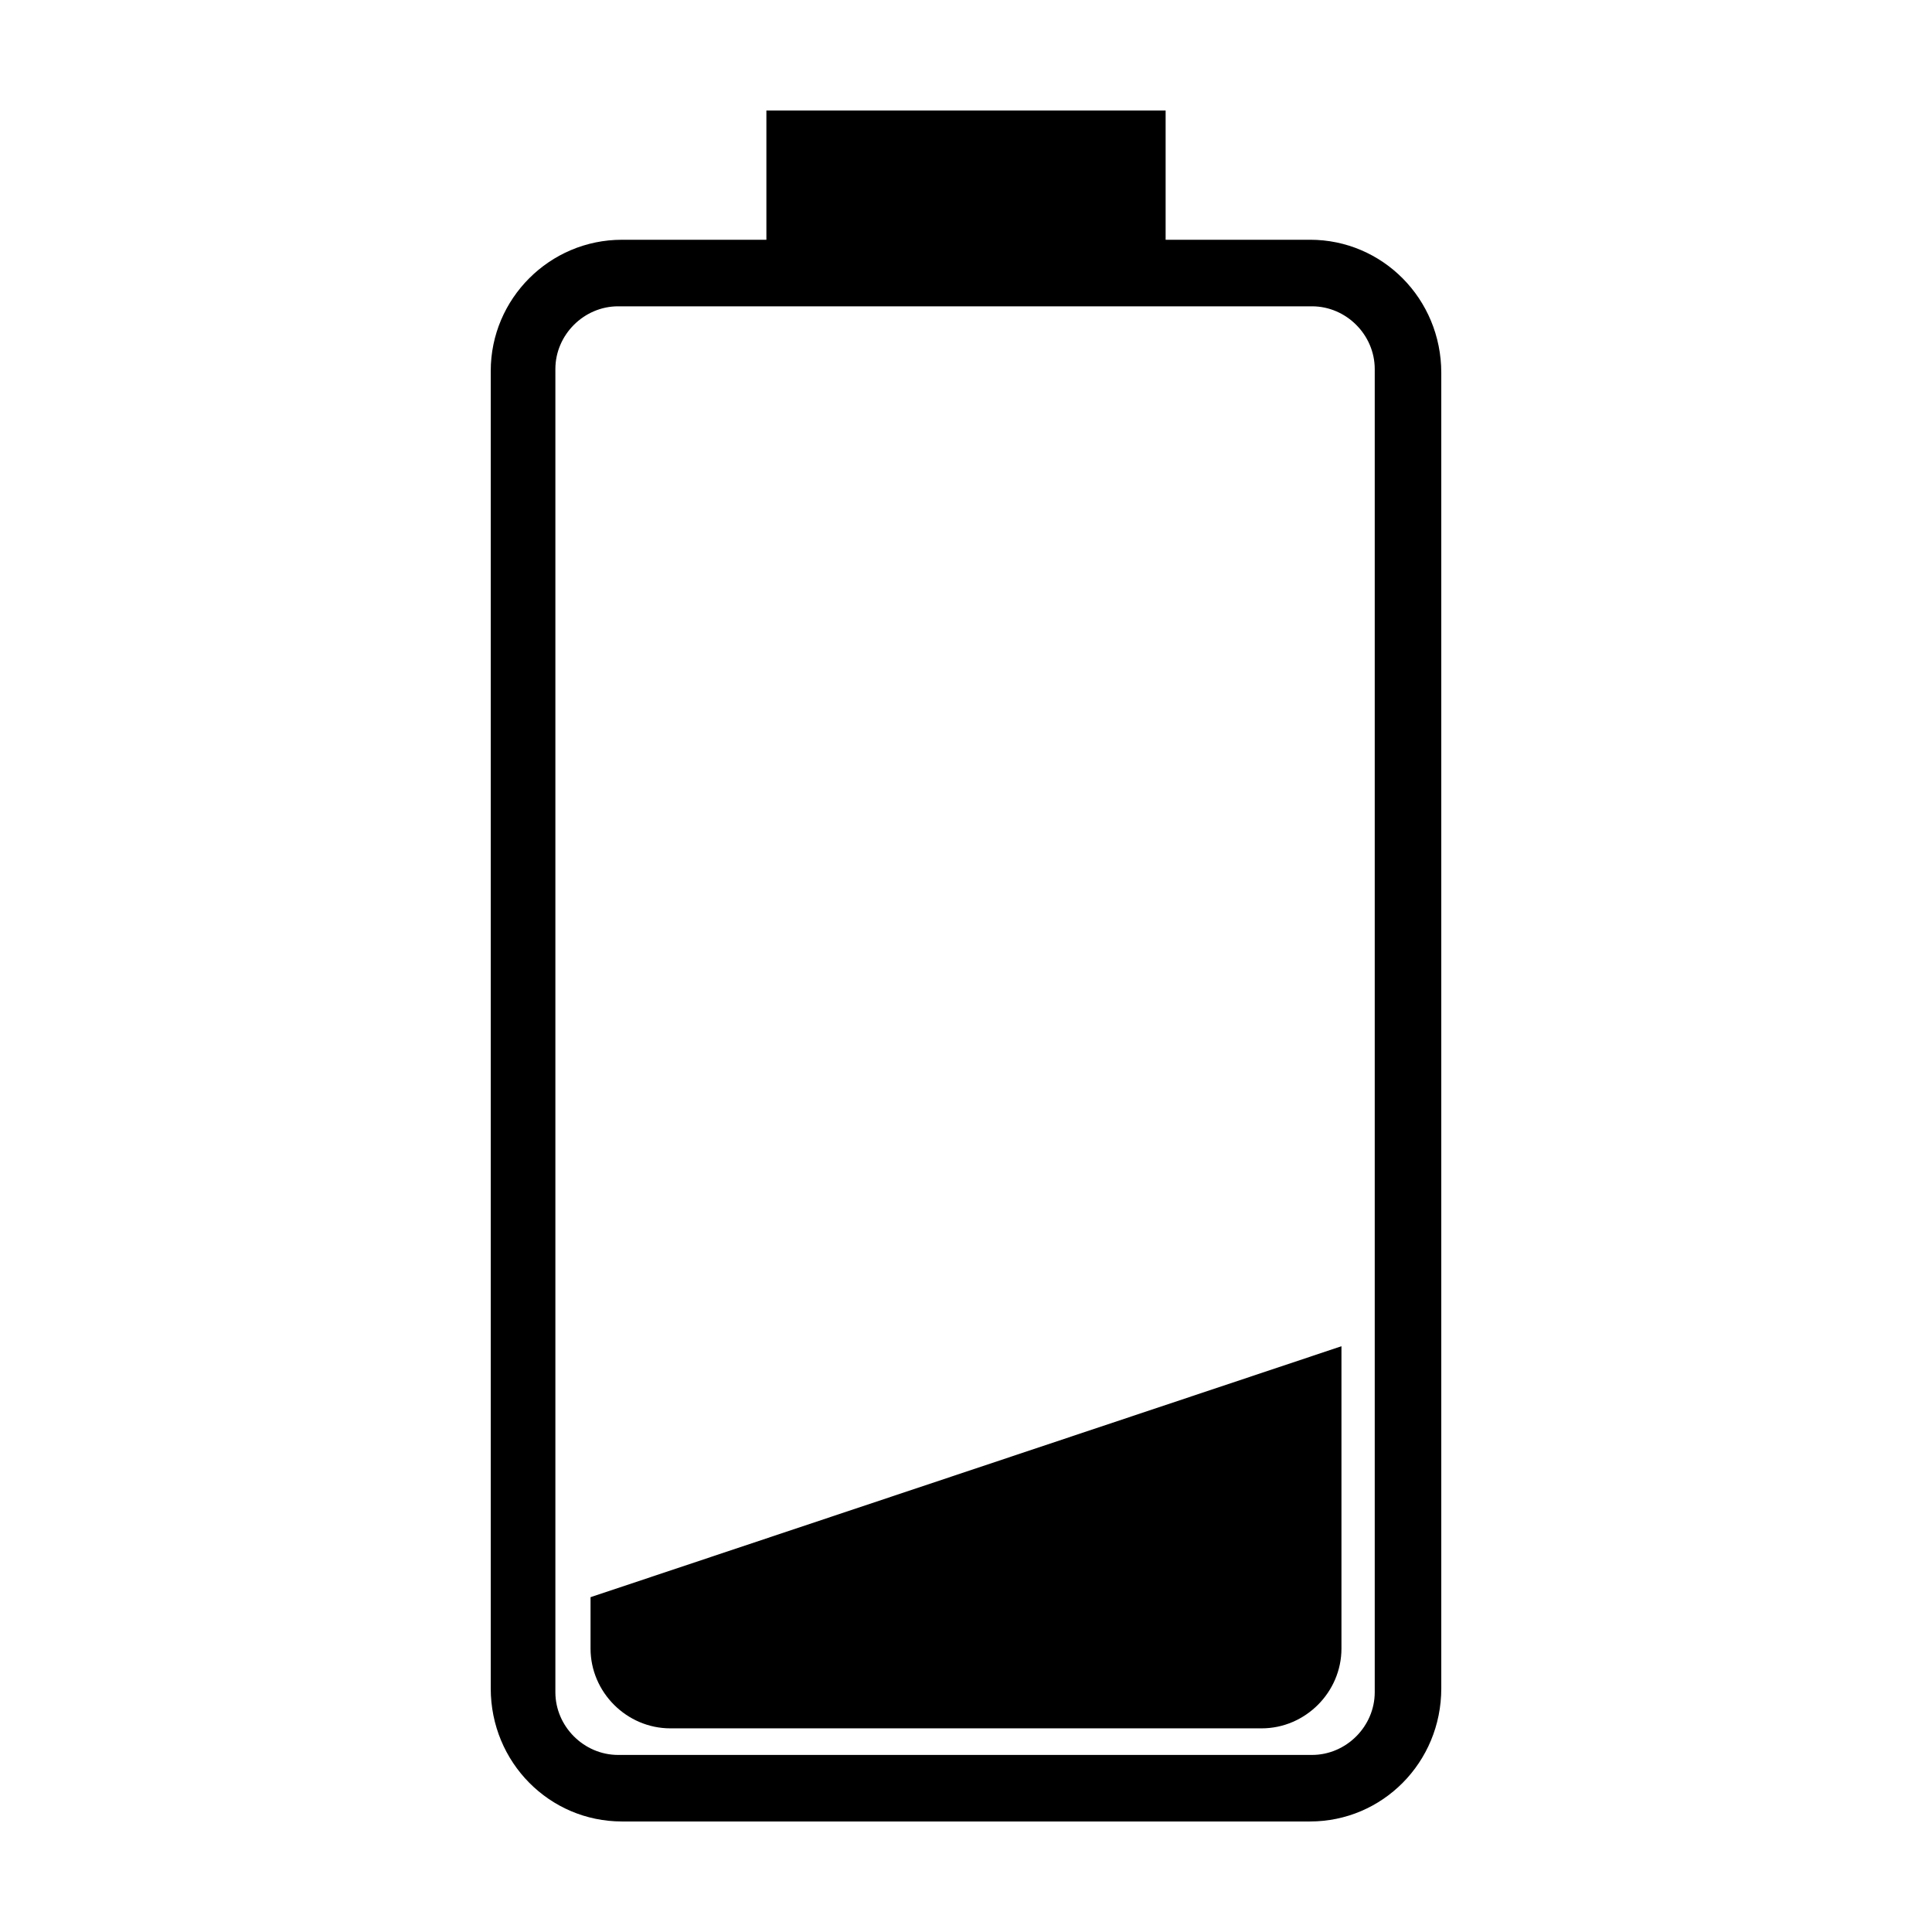
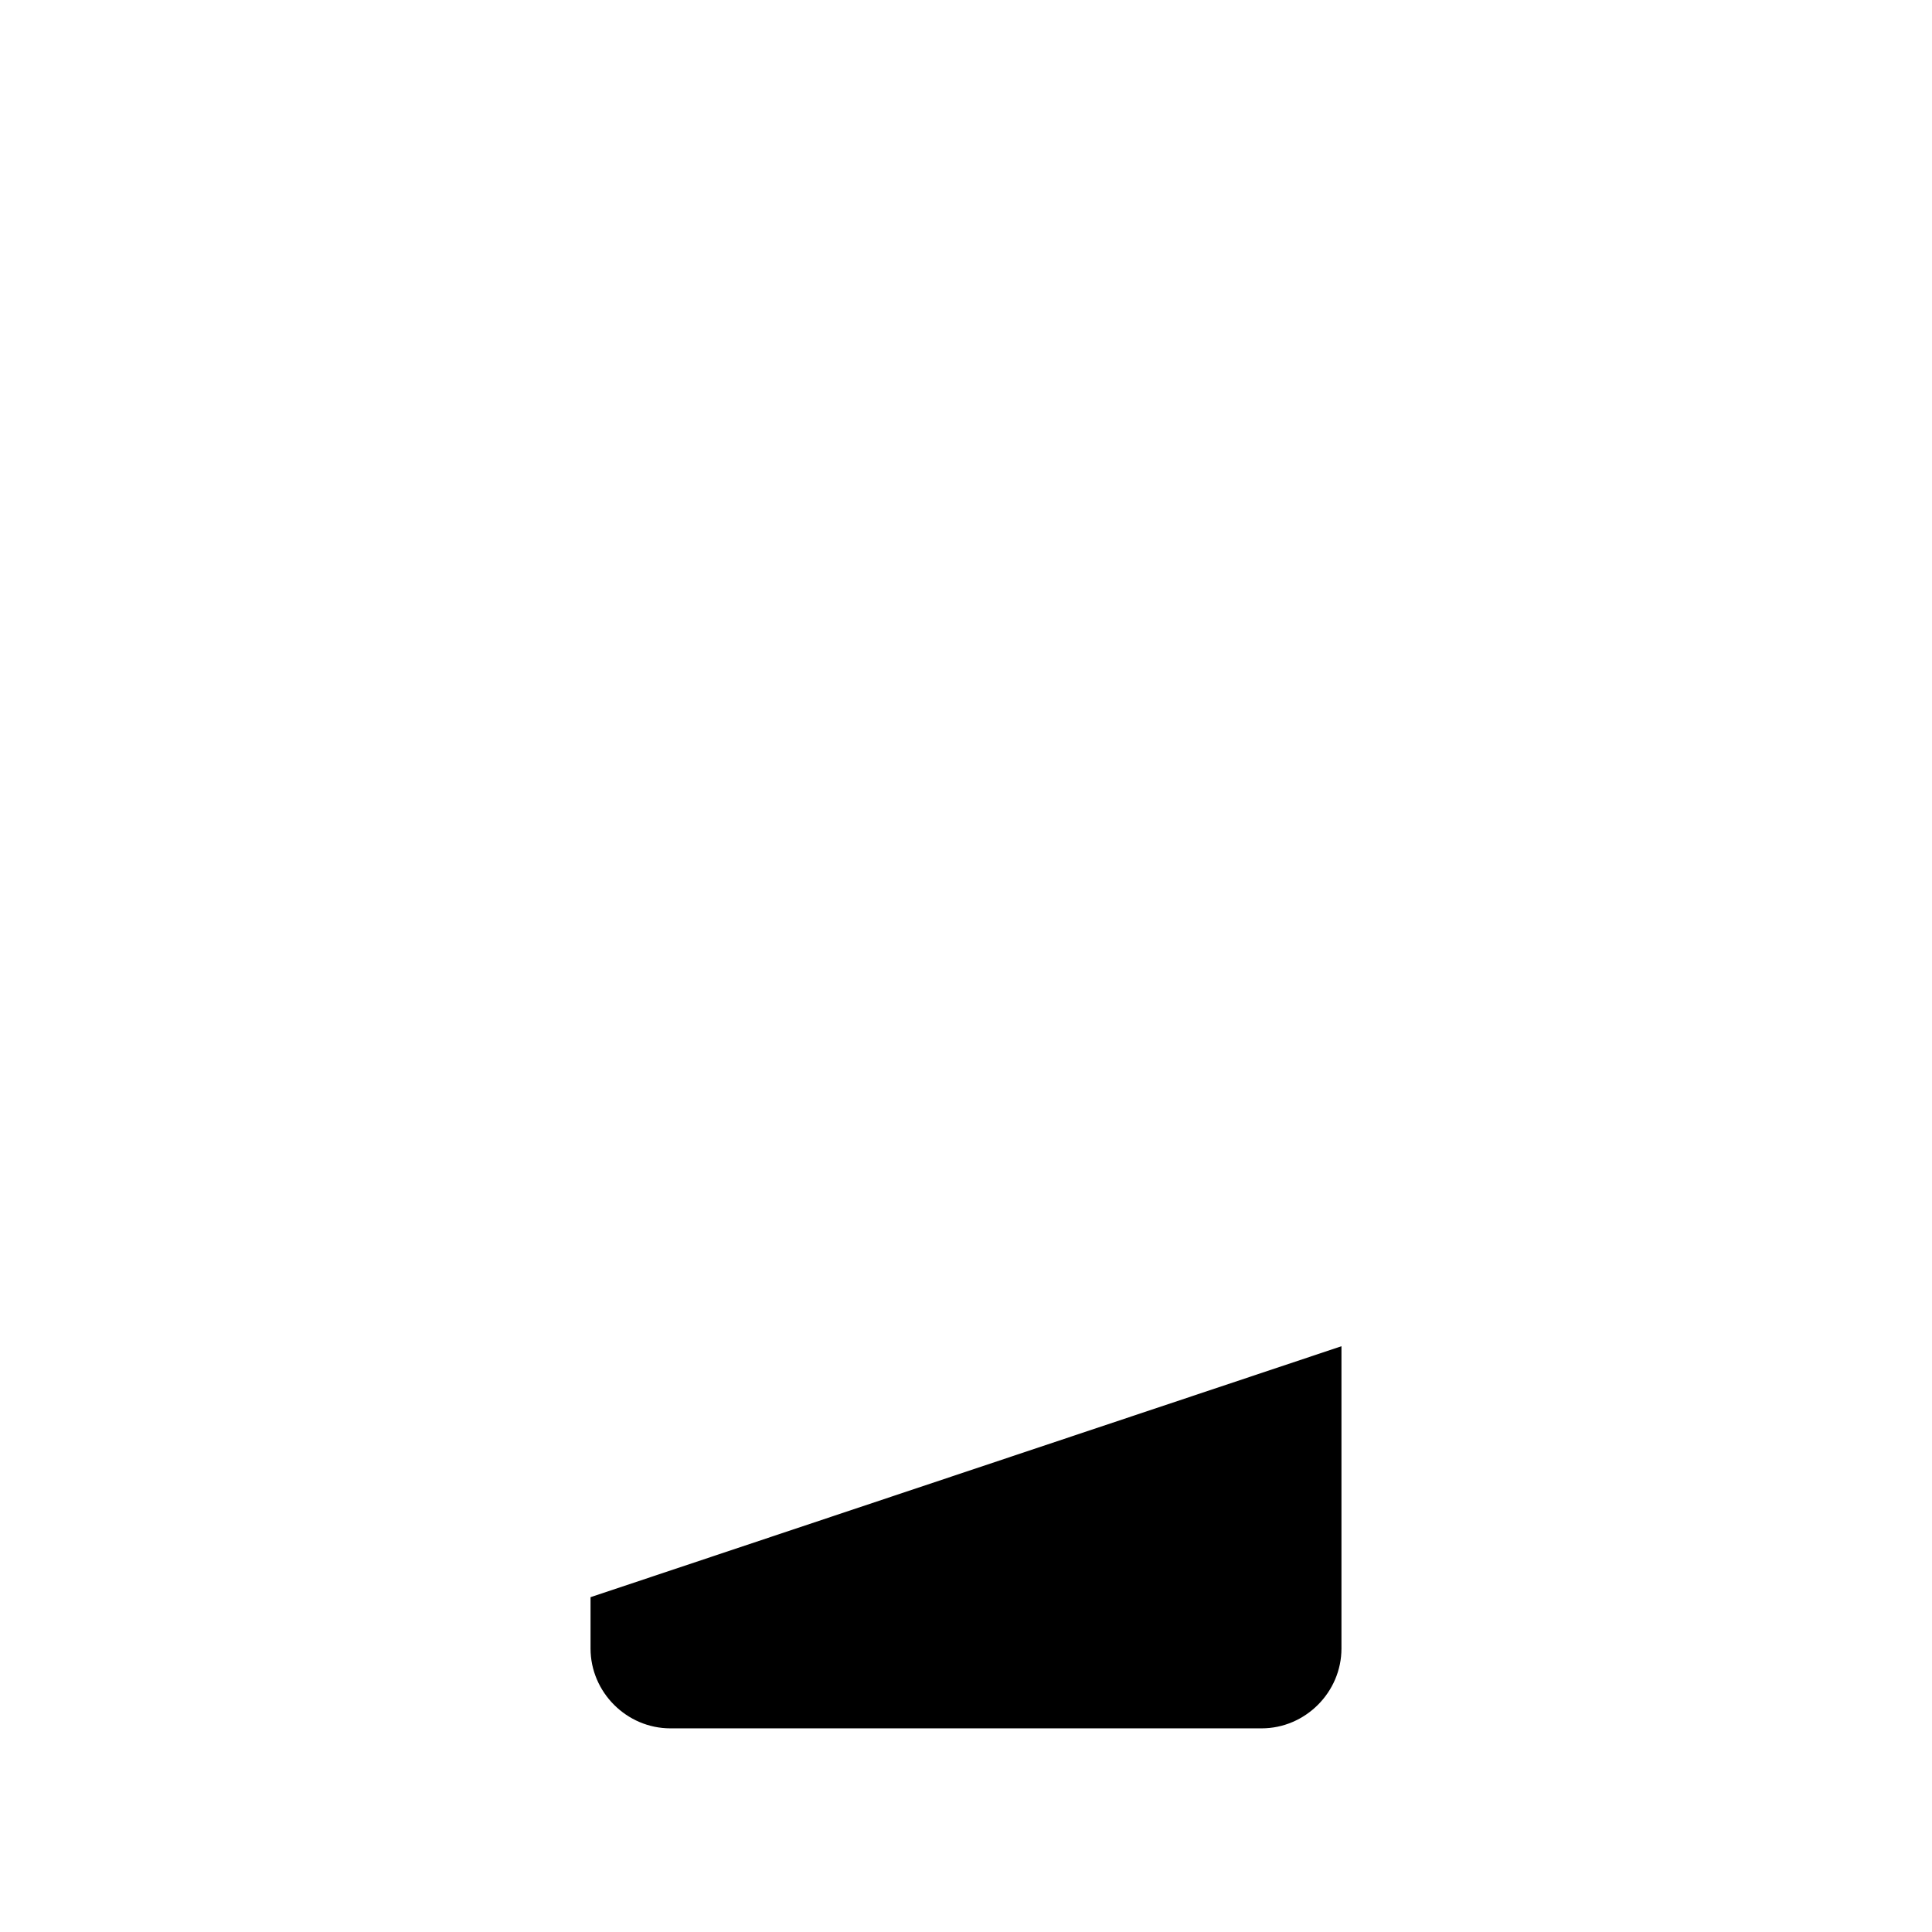
<svg xmlns="http://www.w3.org/2000/svg" fill="#000000" width="800px" height="800px" version="1.1" viewBox="144 144 512 512">
  <g>
-     <path d="m491.19 207.54h-38.289v-34.258h-105.8v34.258h-38.289c-19.145 0-34.762 15.617-34.762 34.762v349.14c0 19.648 15.617 35.266 34.762 35.266h182.38c19.145 0 34.762-15.617 34.762-35.266v-348.64c0-19.648-15.617-35.266-34.762-35.266zm17.129 384.91c0 9.07-7.559 16.625-16.625 16.625h-183.89c-9.07 0-16.625-7.559-16.625-16.625v-350.65c0-9.07 7.559-16.625 16.625-16.625h183.89c9.07 0 16.625 7.559 16.625 16.625z" />
    <path d="m300.5 580.87c0 11.586 9.574 21.16 21.16 21.16h156.68c11.586 0 21.16-9.574 21.16-21.16v-80.105l-199 66.504z" />
  </g>
</svg>